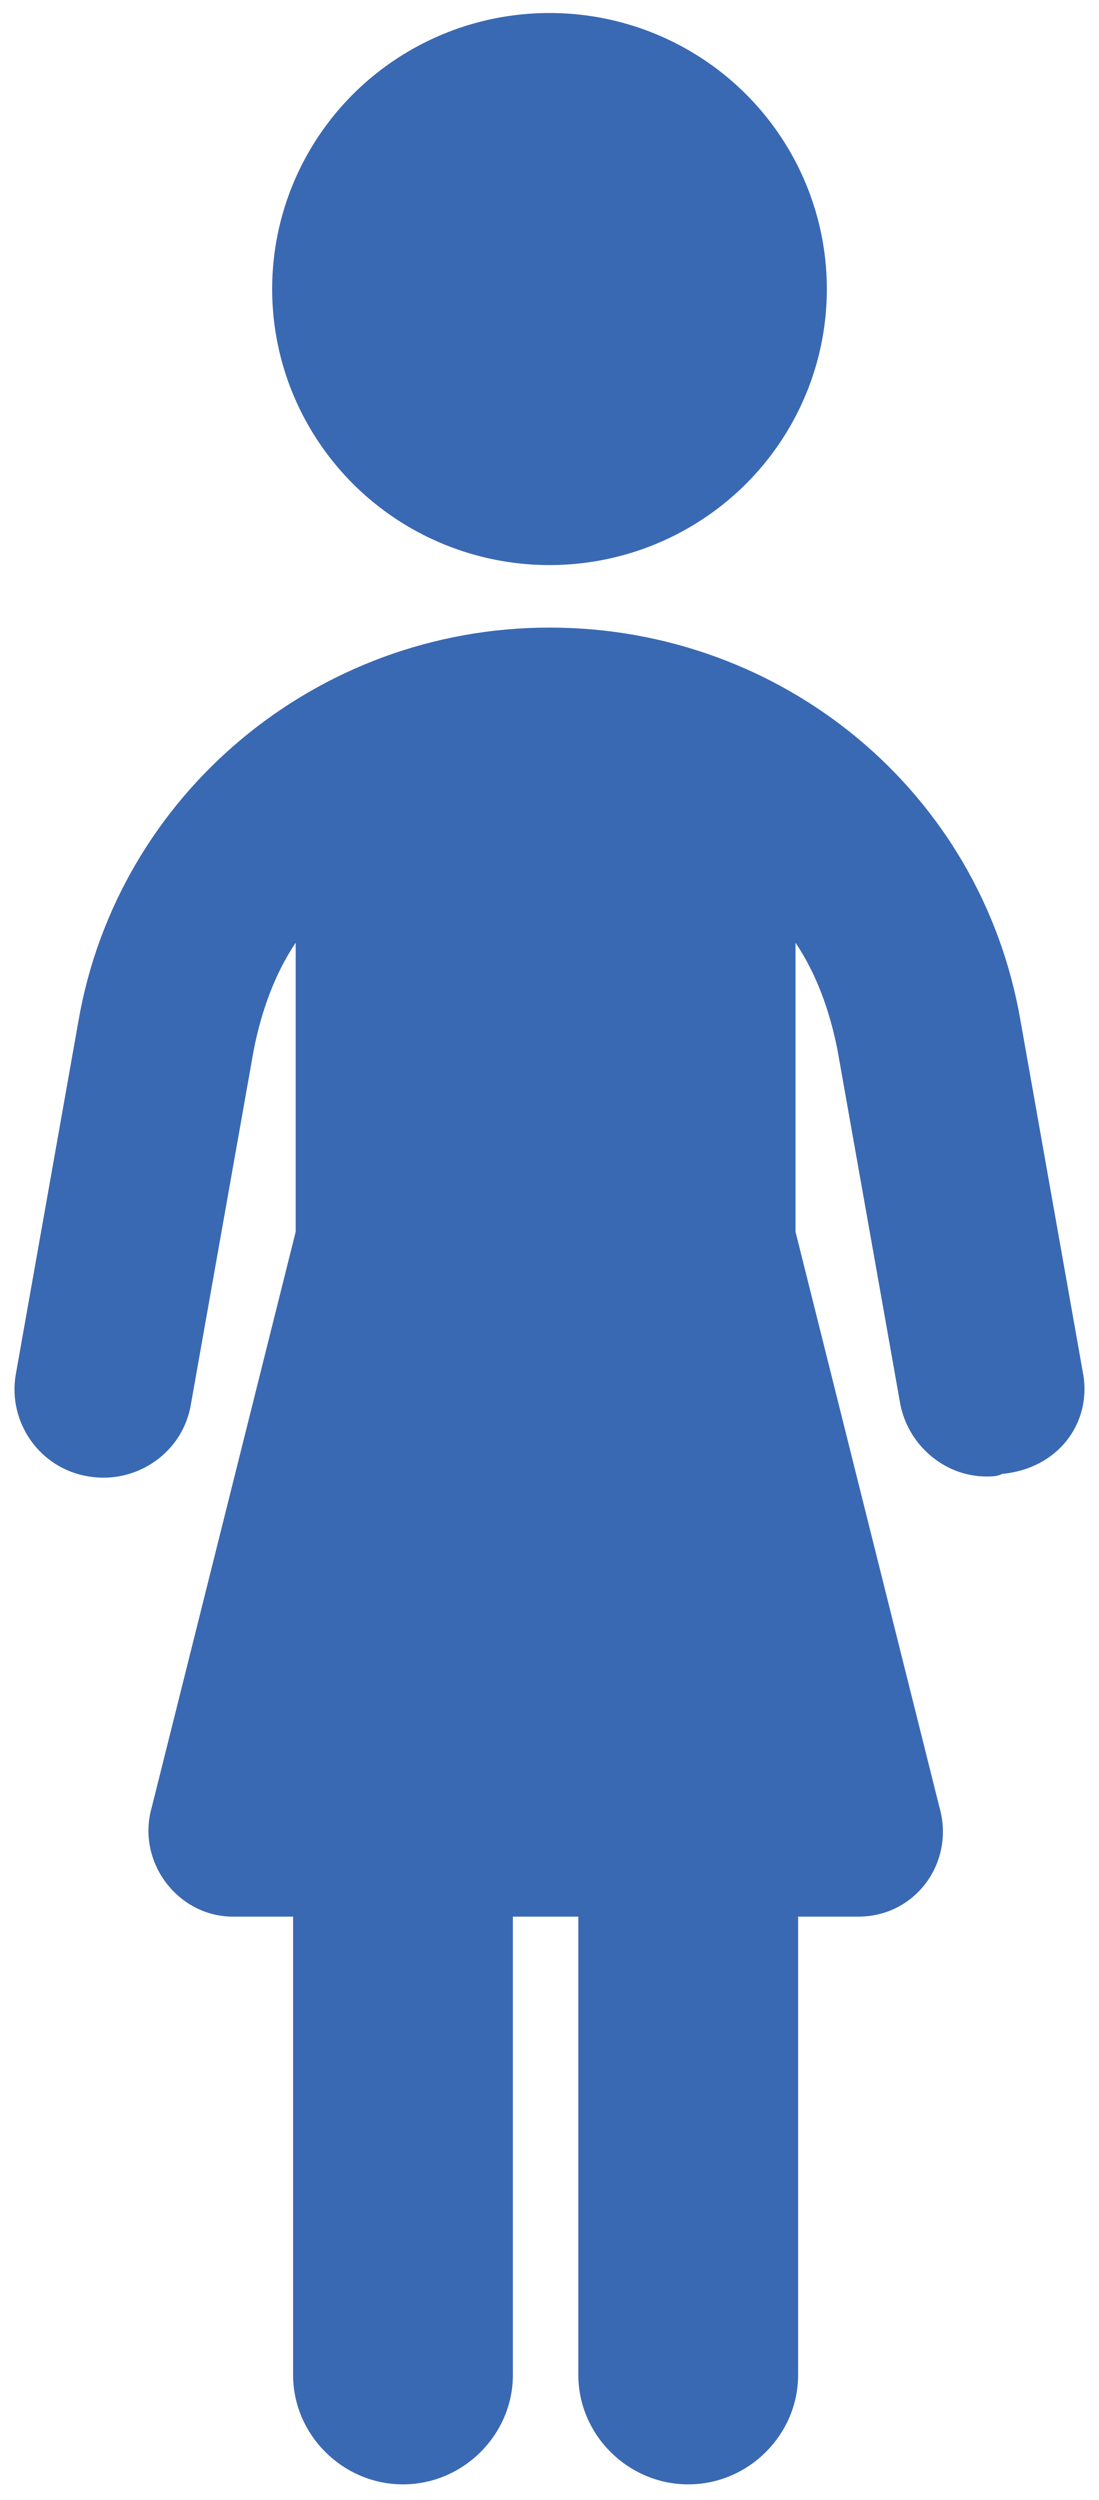
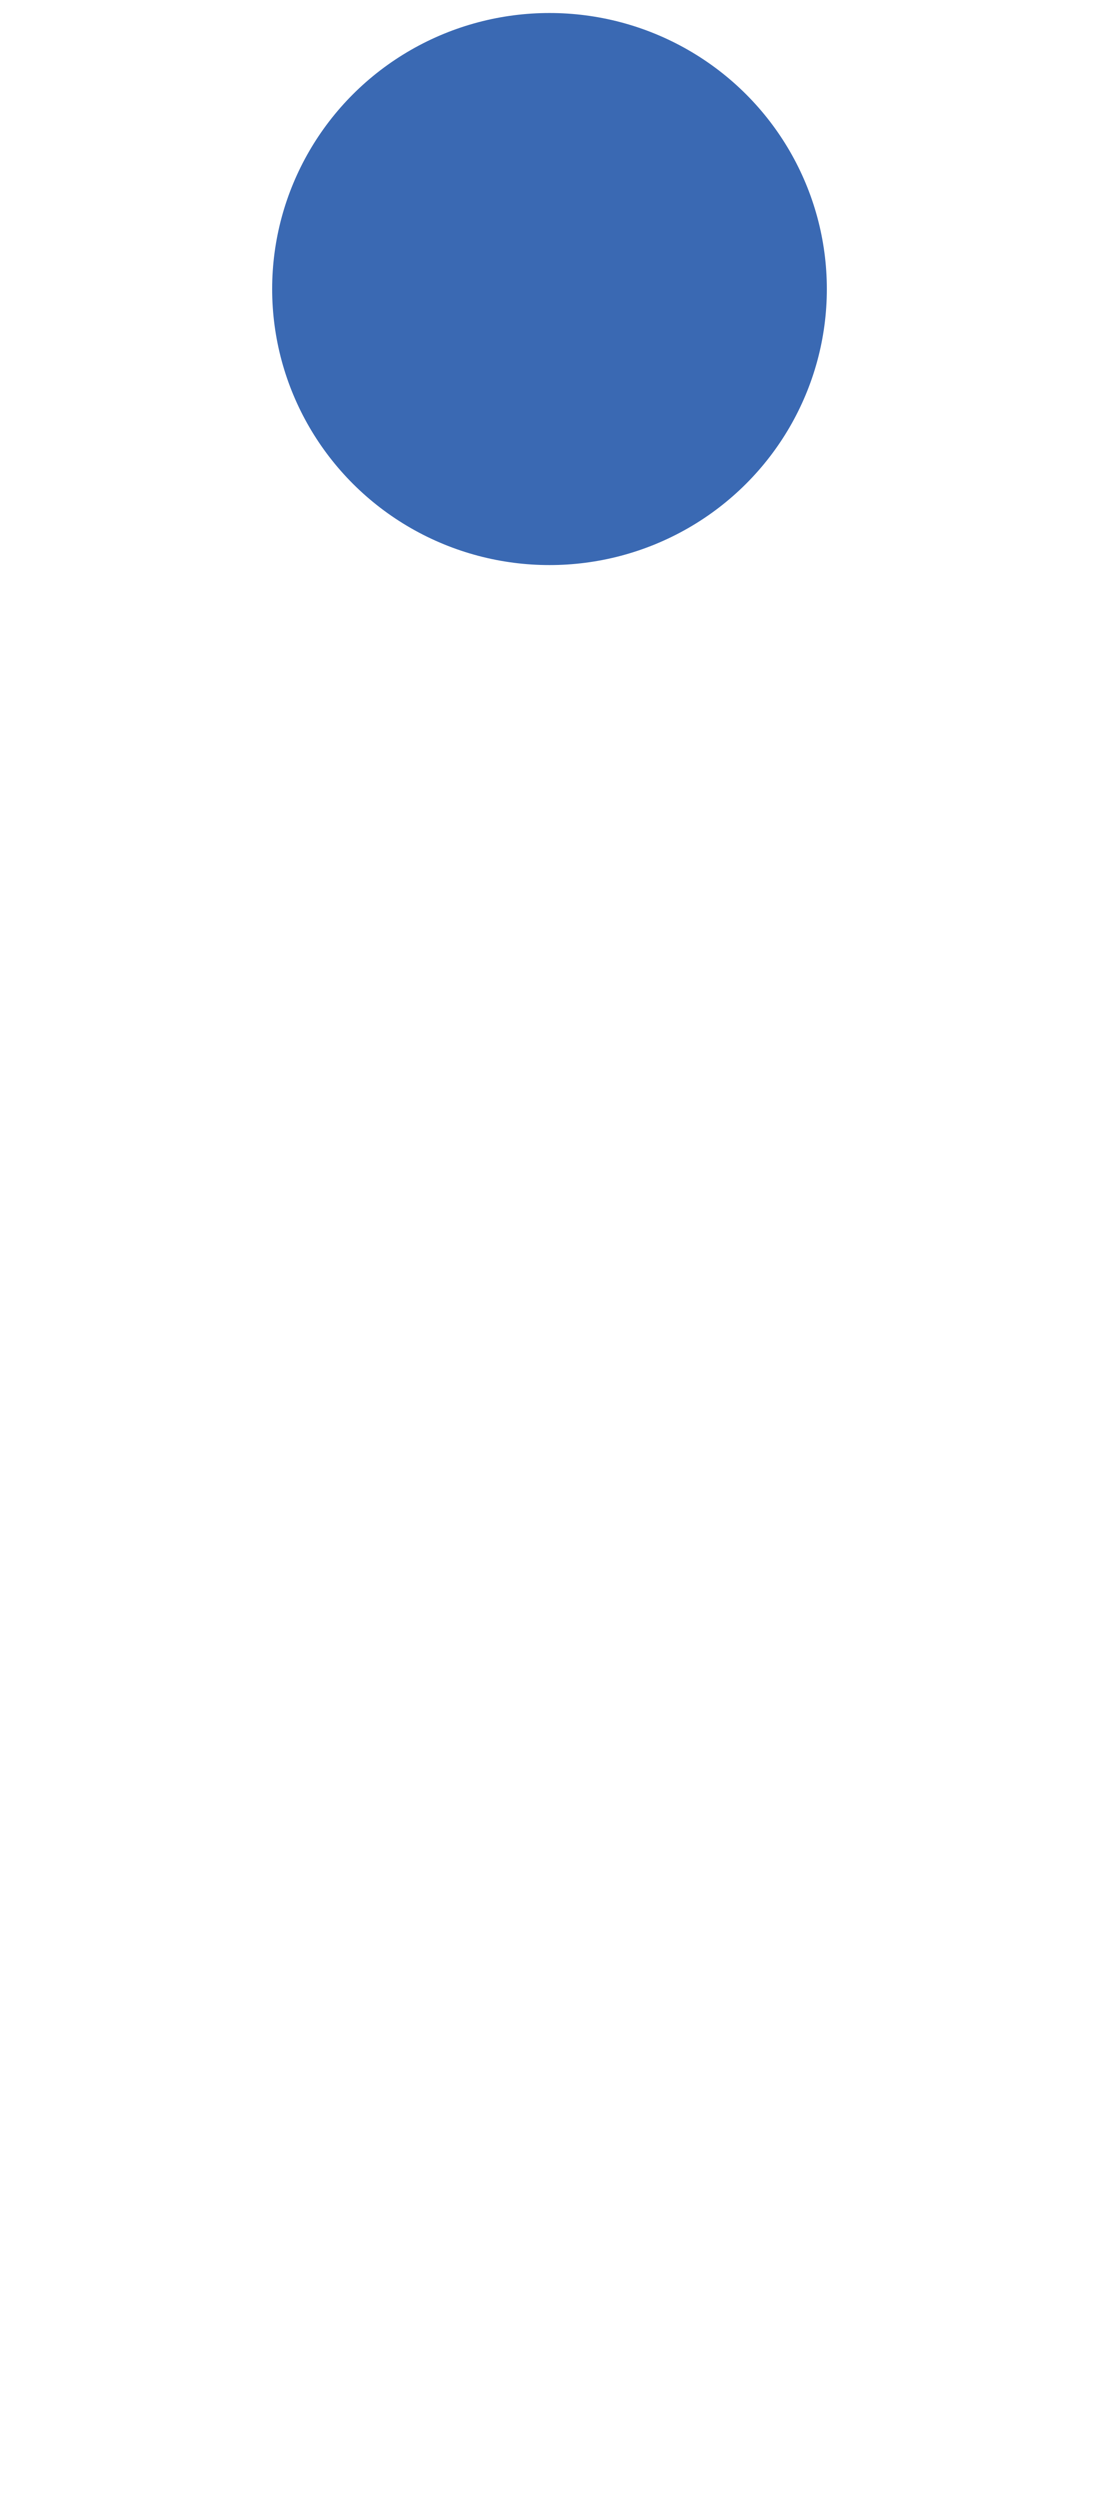
<svg xmlns="http://www.w3.org/2000/svg" height="50" viewBox="0 0 22 50" width="22">
  <g fill="#3a69b3">
    <ellipse cx="11" cy="5.781" rx="5.552" ry="5.521" />
-     <path d="m21.686 27.5-1.257-7.083c-.786-4.583-4.767-7.865-9.429-7.865-4.662 0-8.643 3.333-9.429 7.865l-1.257 7.083c-.157.938.471 1.875 1.467 2.031.943.156 1.886-.469 2.043-1.458l1.257-7.083c.157-.781.419-1.51.838-2.135v5.781l-2.881 11.51c-.314 1.094.524 2.188 1.624 2.188h1.205v9.167c0 1.198.995 2.188 2.2 2.188 1.205 0 2.2-.99 2.2-2.188v-9.167h1.31v9.167c0 1.198.995 2.188 2.2 2.188s2.2-.99 2.2-2.188v-9.167h1.205c1.152 0 1.938-1.094 1.624-2.188l-2.881-11.51v-5.781c.419.625.681 1.354.838 2.135l1.257 7.083c.157.833.89 1.458 1.729 1.458.105 0 .21 0 .314-.052 1.1-.104 1.781-.99 1.624-1.979z" />
  </g>
</svg>